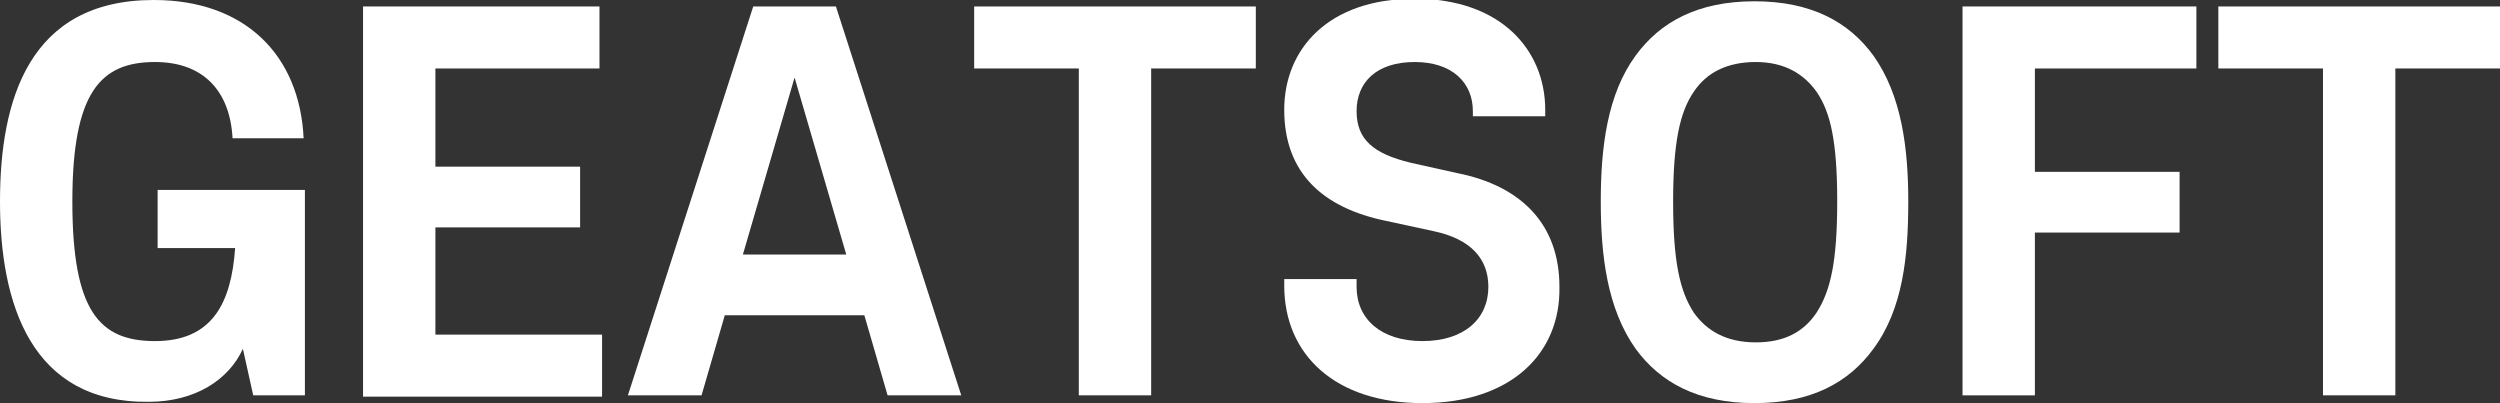
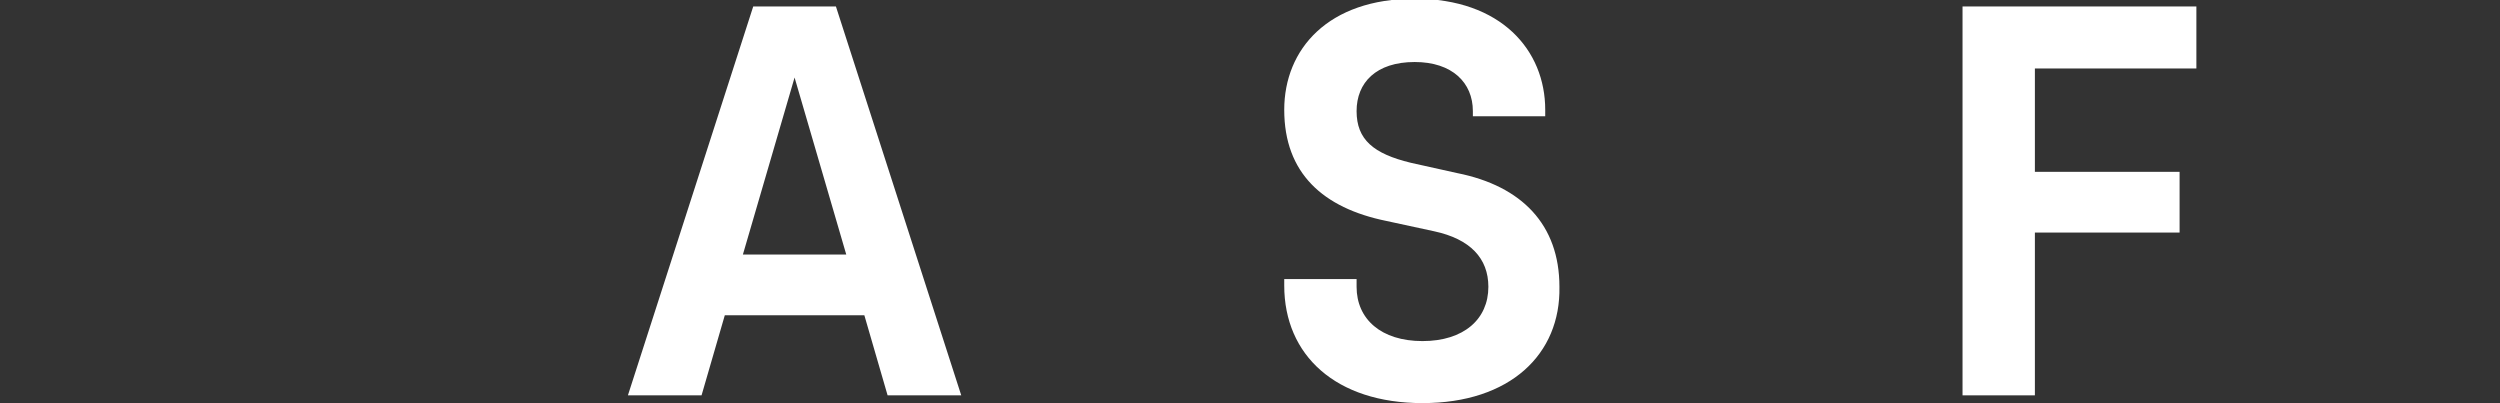
<svg xmlns="http://www.w3.org/2000/svg" version="1.1" id="Layer_1" x="0px" y="0px" viewBox="0 0 193.5 31.2" style="enable-background:new 0 0 193.5 31.2;" xml:space="preserve">
  <rect x="0" y="0" width="193.5" height="31.2" fill="#333333" stroke="none" />
  <style type="text/css">
	.st0{fill:#FFFFFF;}
</style>
  <g>
    <g>
-       <path class="st0" d="M11.9,0C19,0,23.2,4.3,23.5,10.7H18c-0.2-3.7-2.3-5.9-6-5.9c-4.2,0-6.4,2.3-6.4,10.8s2.1,10.8,6.4,10.8    c4.4,0,5.9-2.9,6.2-7.2h-6v-4.5h11.4v15.9h-4L18.8,27c-1.1,2.4-3.7,4.1-7.3,4.1C2.4,31.2,0,23.5,0,15.6C0,7.8,2.2,0,11.9,0z" />
-       <path class="st0" d="M28.1,0.5h18.3v4.8H33.7v7.6h11.2v4.7H33.7v8.3h12.9v4.8H28.1V0.5z" />
      <path class="st0" d="M48.6,30.6l9.7-30.1h6.4l9.7,30.1h-5.7l-1.8-6.2H56.1l-1.8,6.2H48.6z M61.5,6l-4,13.7h8L61.5,6z" />
-       <path class="st0" d="M75.3,0.5h21.9v4.8h-8.1v25.3h-5.6V5.3h-8.1V0.5z" />
      <path class="st0" d="M110.1,31.2c-6.7,0-10.7-3.7-10.7-9.1v-0.5h5.6v0.6c0,2.5,1.9,4.2,5.1,4.2s5.1-1.7,5.1-4.2    c0-2.2-1.4-3.7-4.2-4.3l-3.7-0.8c-4.9-1-7.9-3.7-7.9-8.6c0-4.7,3.4-8.6,10.1-8.6c6.7,0,10.1,4,10.1,8.6V9h-5.6V8.6    c0-2.2-1.6-3.8-4.5-3.8c-3,0-4.5,1.6-4.5,3.8c0,2.2,1.3,3.3,4.2,4l3.6,0.8c5,1,7.9,4,7.9,8.8C120.8,27.4,116.9,31.2,110.1,31.2z" />
-       <path class="st0" d="M145,27c-1.9,2.6-4.8,4.2-9.2,4.2c-4.4,0-7.3-1.6-9.2-4.2c-2.2-3.1-2.7-7.2-2.7-11.4c0-4.2,0.5-8.3,2.7-11.3    c1.9-2.6,4.8-4.2,9.2-4.2c4.4,0,7.3,1.6,9.2,4.2c2.2,3.1,2.7,7.2,2.7,11.3C147.7,19.8,147.3,23.9,145,27z M140.6,7.1    c-1-1.4-2.5-2.3-4.7-2.3c-2.2,0-3.8,0.8-4.8,2.3c-1.1,1.6-1.6,4-1.6,8.5c0,4.6,0.5,6.9,1.6,8.6c1,1.4,2.5,2.3,4.8,2.3    c2.2,0,3.7-0.8,4.7-2.3c1.1-1.7,1.6-4,1.6-8.6C142.2,11,141.7,8.7,140.6,7.1z" />
      <path class="st0" d="M151.9,0.5H170v4.8h-12.5v8h11.2V18h-11.2v12.6h-5.6V0.5z" />
-       <path class="st0" d="M171.6,0.5h21.9v4.8h-8.1v25.3h-5.6V5.3h-8.1V0.5z" />
    </g>
  </g>
</svg>